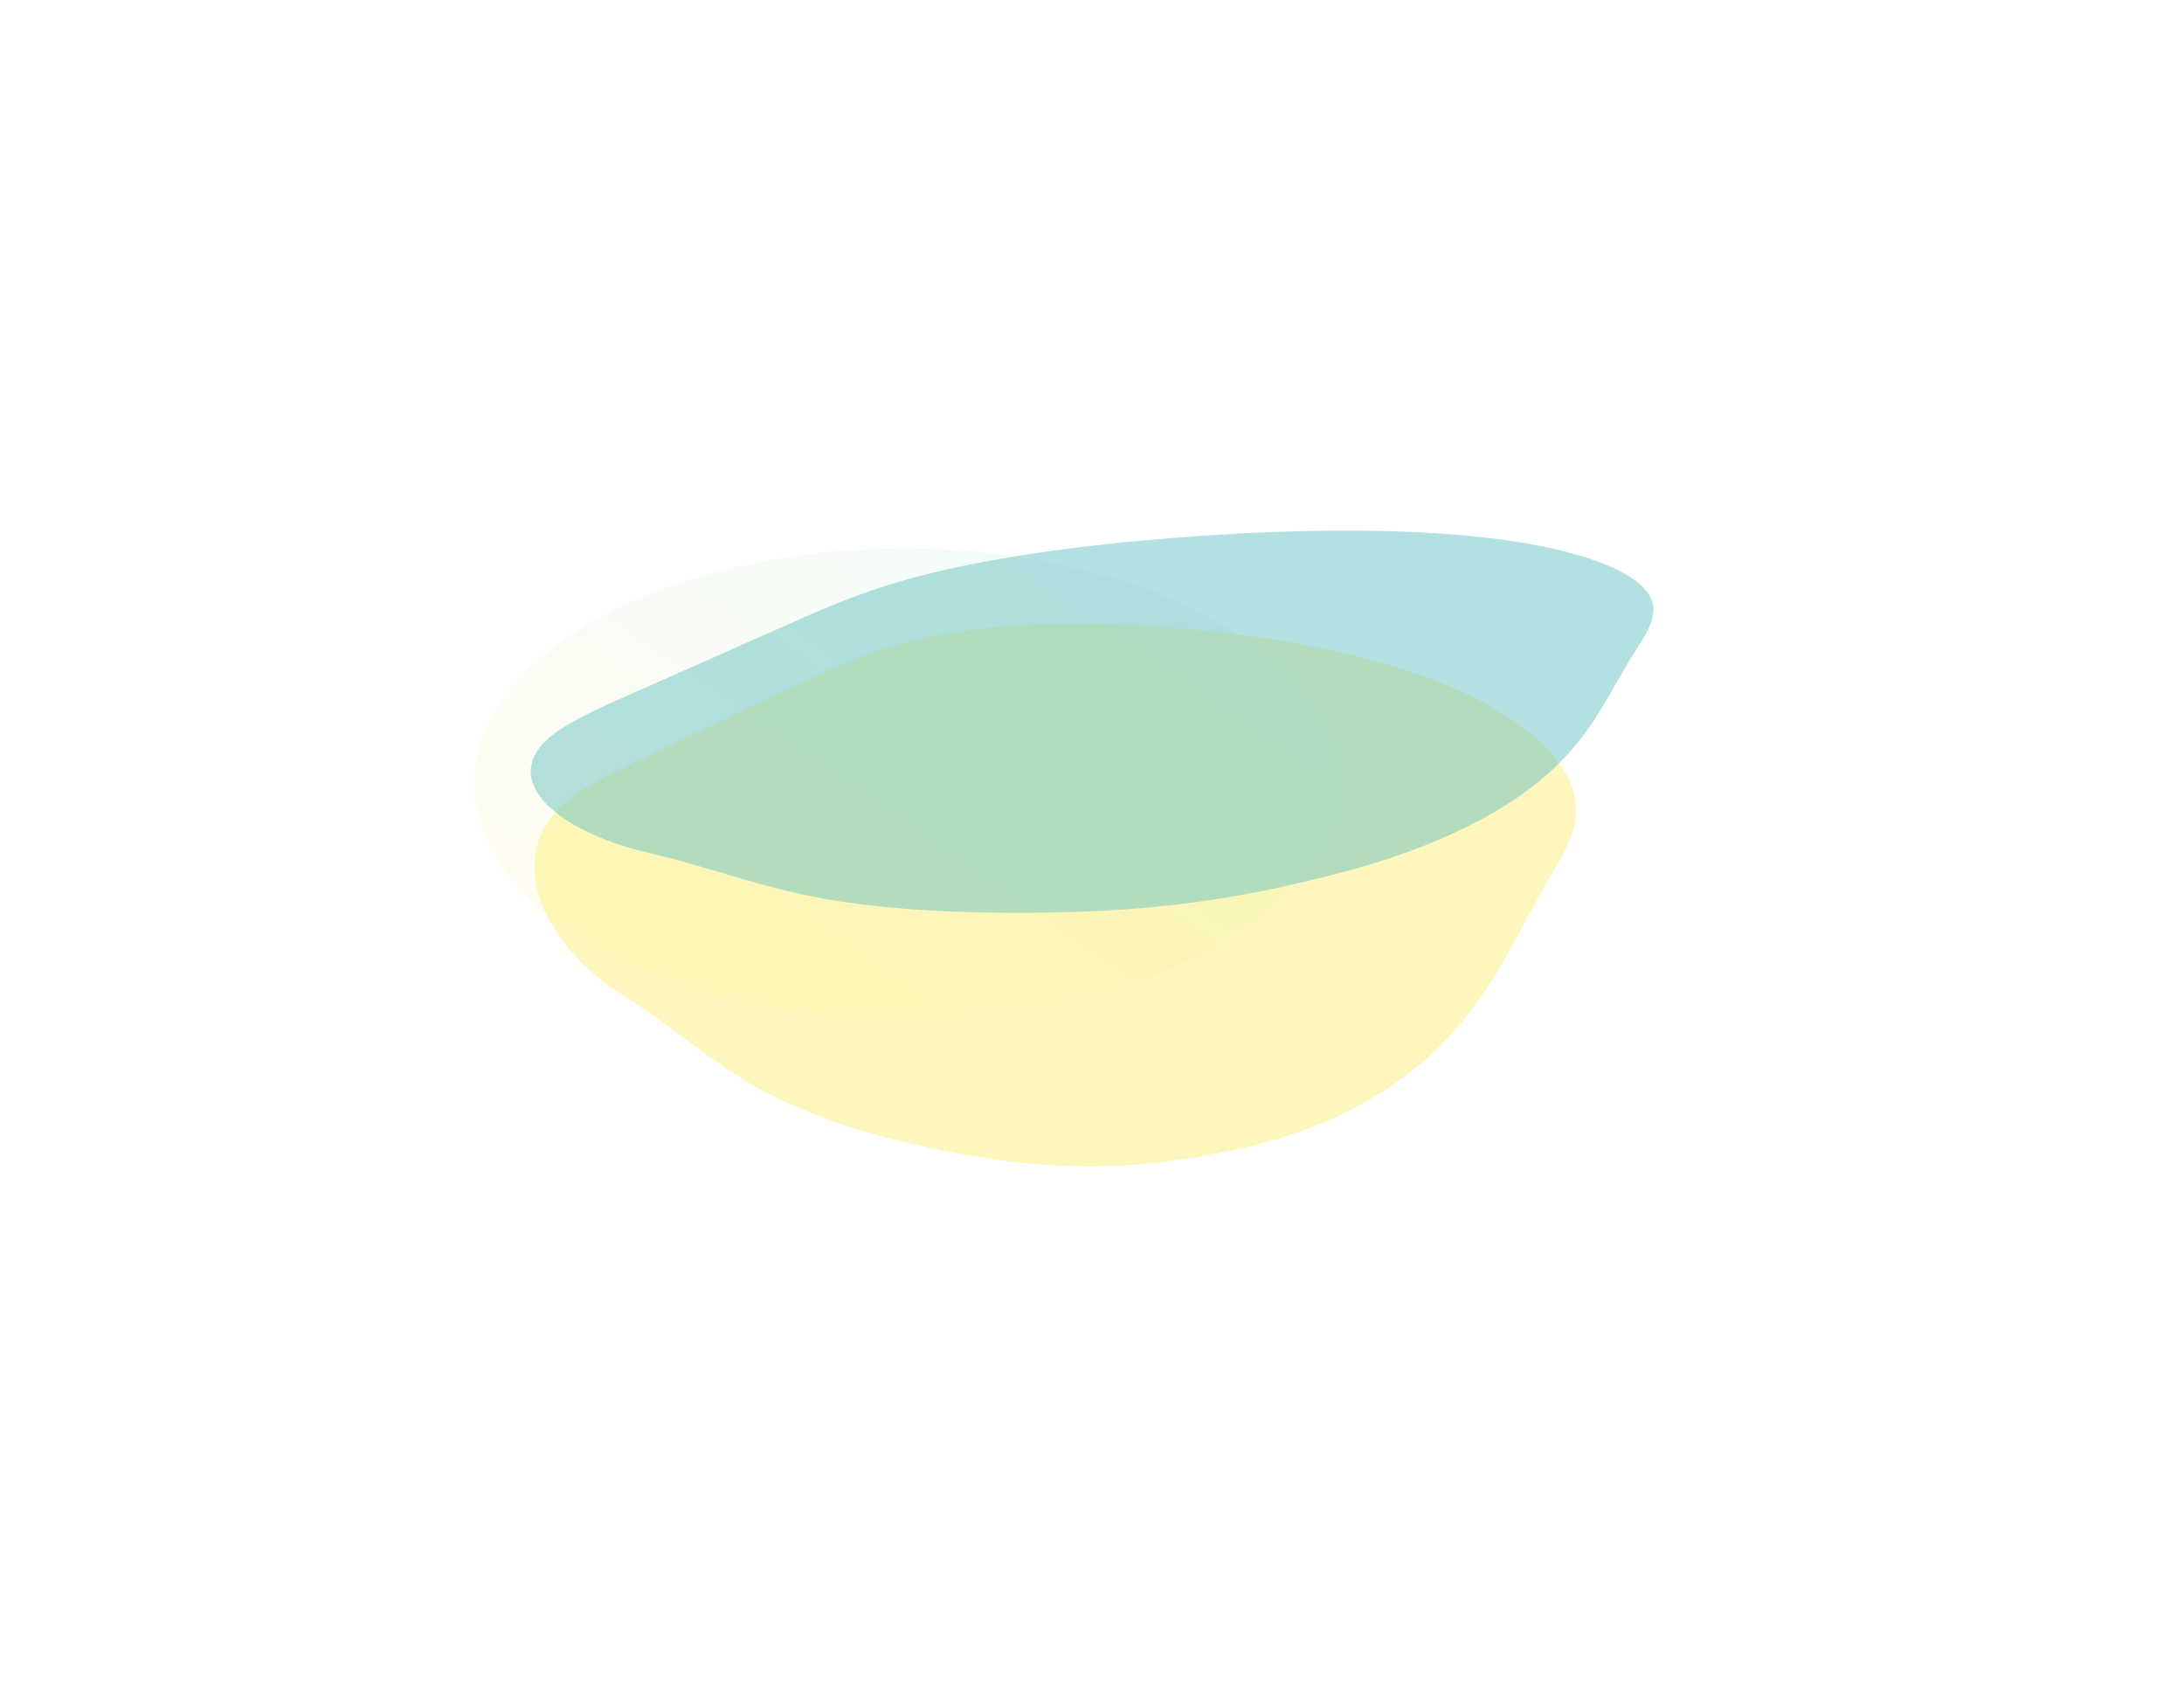
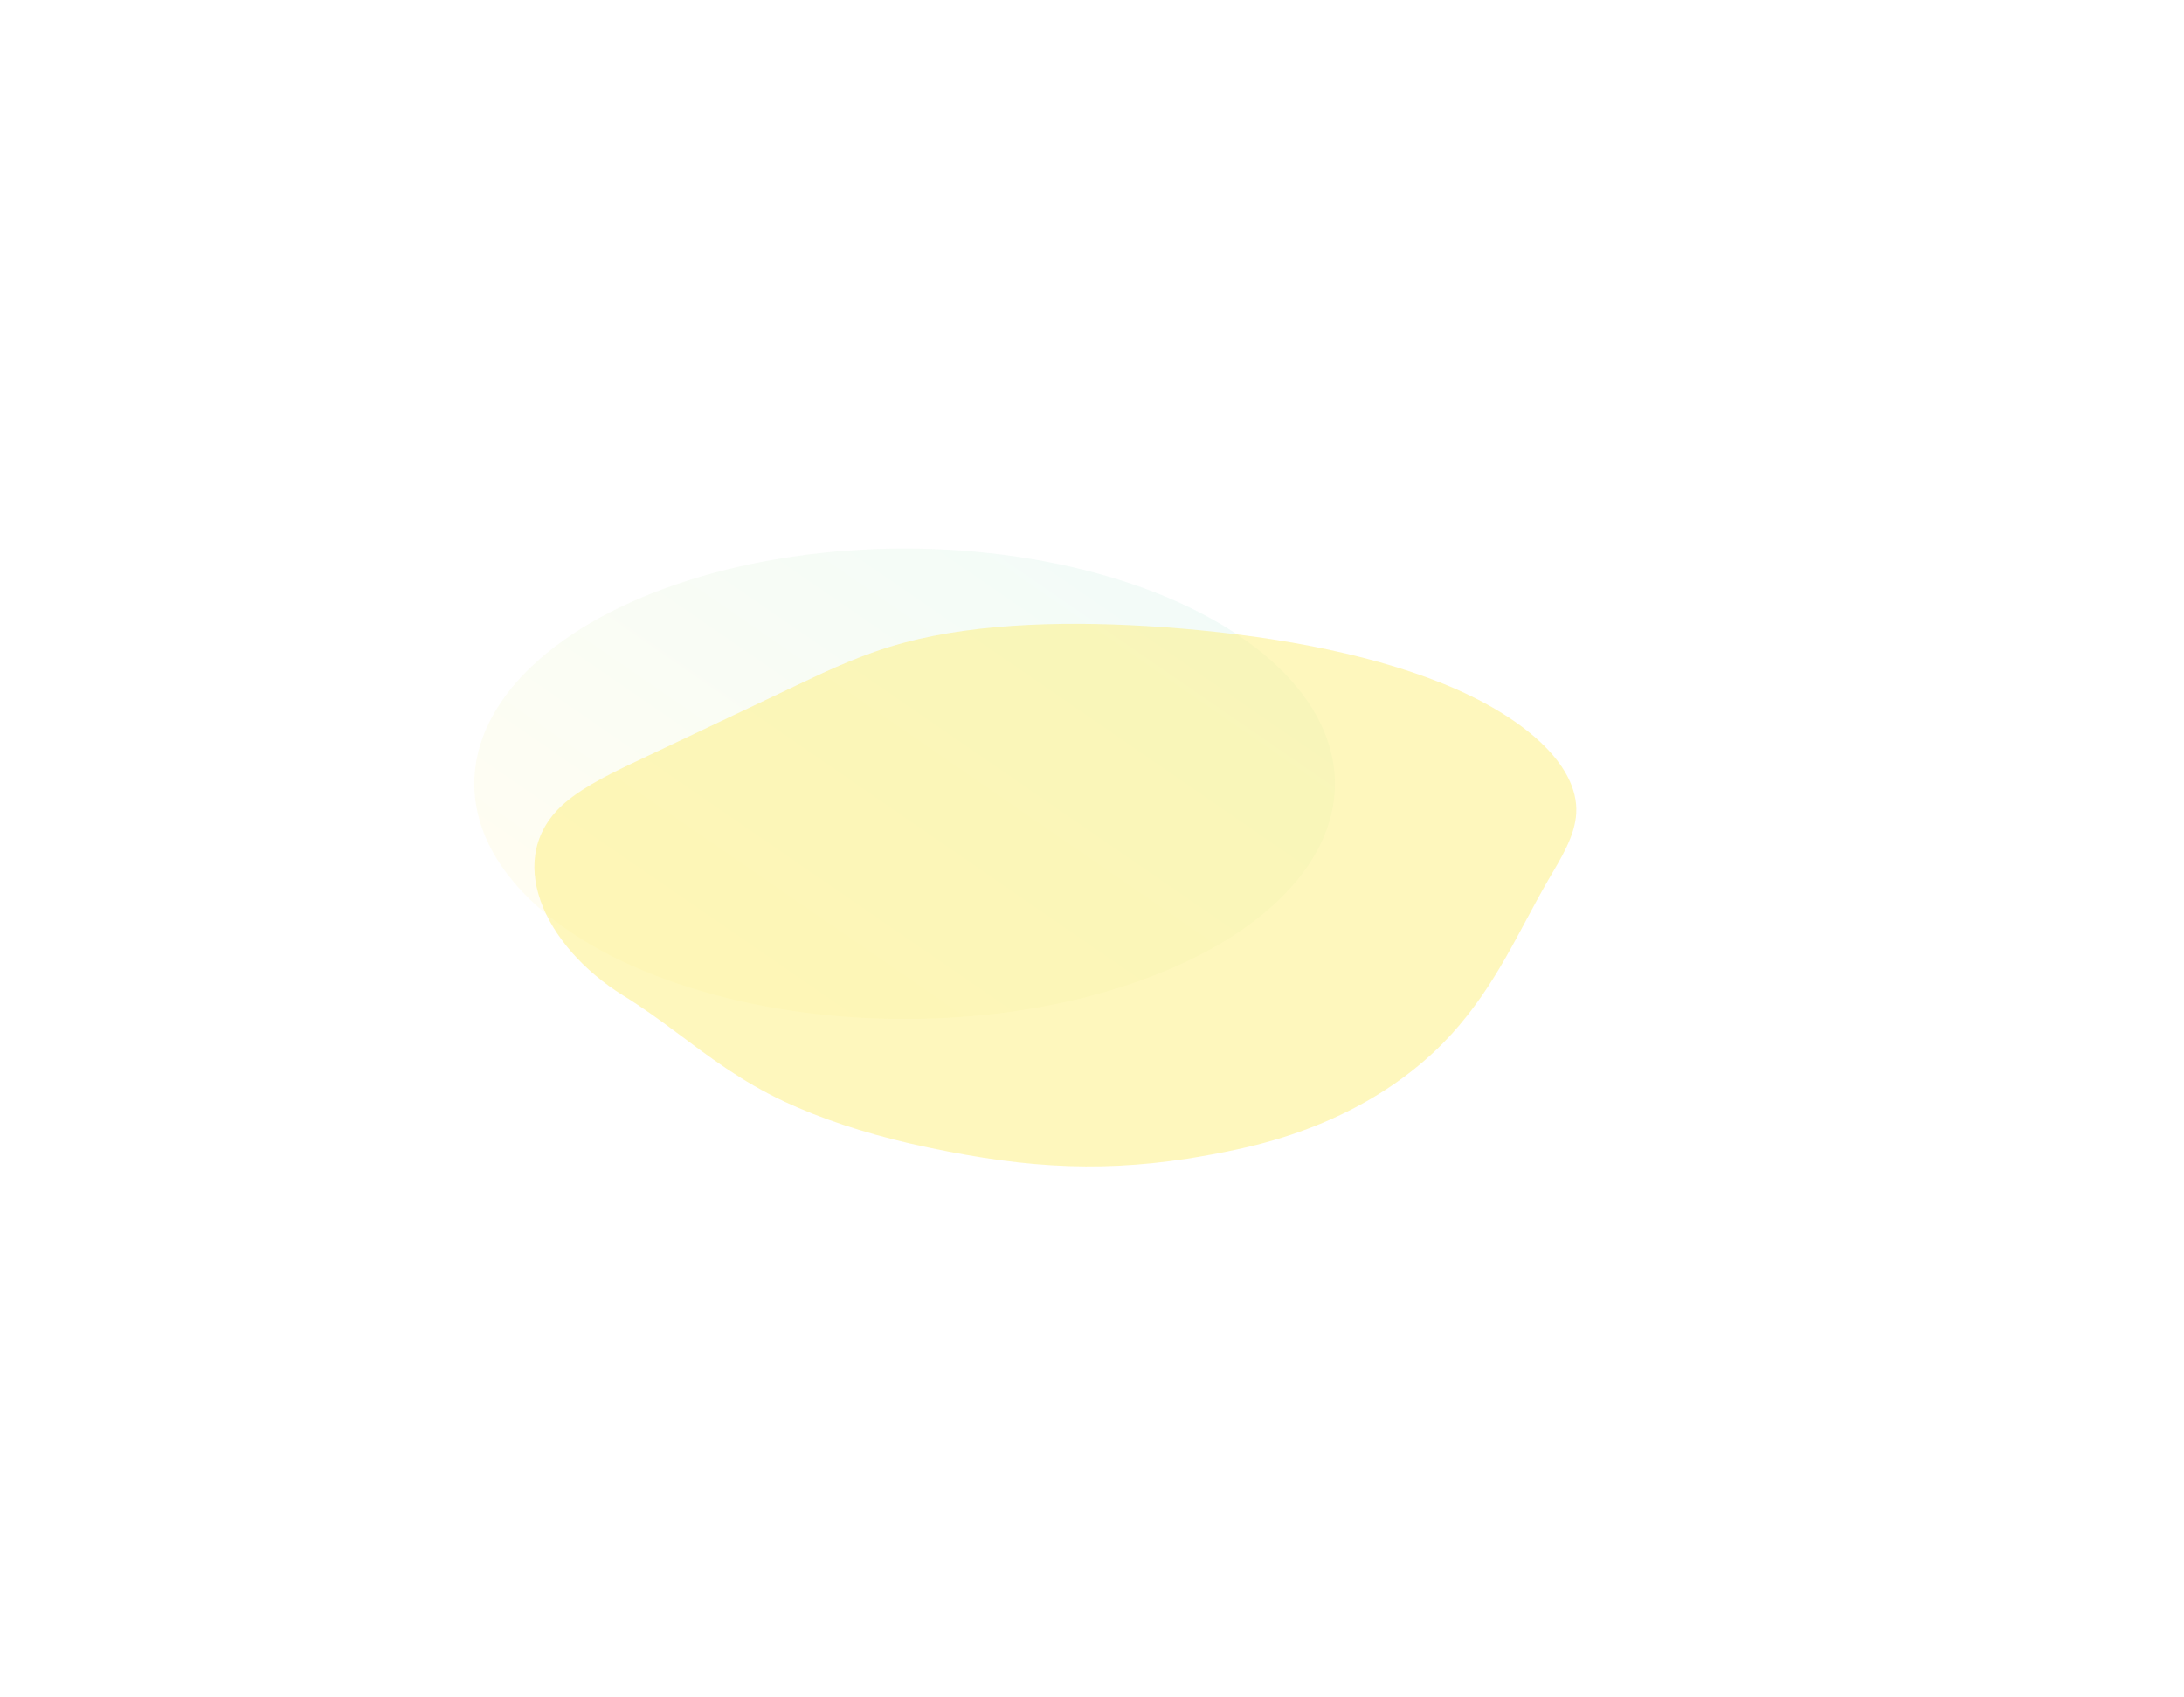
<svg xmlns="http://www.w3.org/2000/svg" width="1340" height="1041" viewBox="0 0 1340 1041" fill="none">
  <g opacity="0.1" filter="url(#filter0_f_10288_8681)">
    <ellipse cx="555.034" cy="480.752" rx="144.314" ry="264.035" transform="rotate(90 555.034 480.752)" fill="url(#paint0_linear_10288_8681)" />
  </g>
  <g opacity="0.5" filter="url(#filter1_f_10288_8681)">
    <path d="M728.488 710.73C738.499 709.117 749.077 707.267 759.695 704.885C820.846 691.661 863.529 664.132 890.722 634.195C917.915 604.258 931.564 571.614 949.81 540.01C957.663 526.543 966.347 512.987 967.111 498.75C968.735 468.949 934.358 439.139 885.506 419.381C836.654 399.624 775.039 389.075 713.798 384.683C658.845 380.751 601.059 381.743 554.525 394.261C529.576 400.966 509.078 410.705 488.58 420.444C456.978 435.474 425.102 450.491 393.5 465.522C376.423 473.571 359.053 481.872 347.042 492.053C307.785 525.364 333.456 580.337 382.363 610.638C394.199 617.926 404.636 625.541 415.064 633.289C434.873 648.064 454.653 663.237 481.227 675.696C503.819 686.213 529.853 694.775 557.958 701.309C622.031 715.856 670.677 719.592 728.488 710.73Z" fill="#FEEF7C" />
  </g>
  <g opacity="0.5" filter="url(#filter2_f_10288_8681)">
-     <path d="M790.217 543.2C800.813 540.801 811.985 538.17 823.112 535.182C887.282 518.301 929.071 494.437 953.662 471.046C978.254 447.656 987.709 424.283 1002.32 400.984C1008.63 391.045 1015.83 380.937 1014.33 371.435C1011.2 351.541 969.023 336.439 912.789 329.904C856.556 323.368 787.985 324.613 720.831 329.874C660.573 334.601 598.05 342.956 549.621 357.423C523.656 365.175 503.016 374.337 482.377 383.499C450.559 397.634 418.441 411.797 386.623 425.933C369.418 433.523 351.936 441.319 340.576 449.642C303.45 476.868 340.31 509.745 398.332 523.235C412.366 526.47 424.937 530.107 437.519 533.833C461.43 540.949 485.375 548.332 516.244 553.017C542.477 556.951 572.122 559.135 603.682 559.704C675.573 560.771 728.957 556.755 790.217 543.2Z" fill="url(#paint1_linear_10288_8681)" />
-   </g>
+     </g>
  <defs>
    <filter id="filter0_f_10288_8681" x="91" y="136.438" width="928.069" height="688.628" filterUnits="userSpaceOnUse" color-interpolation-filters="sRGB">
      <feFlood flood-opacity="0" result="BackgroundImageFix" />
      <feBlend mode="normal" in="SourceGraphic" in2="BackgroundImageFix" result="shape" />
      <feGaussianBlur stdDeviation="100" result="effect1_foregroundBlur_10288_8681" />
    </filter>
    <filter id="filter1_f_10288_8681" x="2.511" y="57.268" width="1290.02" height="983.586" filterUnits="userSpaceOnUse" color-interpolation-filters="sRGB">
      <feFlood flood-opacity="0" result="BackgroundImageFix" />
      <feBlend mode="normal" in="SourceGraphic" in2="BackgroundImageFix" result="shape" />
      <feGaussianBlur stdDeviation="162.684" result="effect1_foregroundBlur_10288_8681" />
    </filter>
    <filter id="filter2_f_10288_8681" x="0.264" y="0.085" width="1339.63" height="885.15" filterUnits="userSpaceOnUse" color-interpolation-filters="sRGB">
      <feFlood flood-opacity="0" result="BackgroundImageFix" />
      <feBlend mode="normal" in="SourceGraphic" in2="BackgroundImageFix" result="shape" />
      <feGaussianBlur stdDeviation="162.684" result="effect1_foregroundBlur_10288_8681" />
    </filter>
    <linearGradient id="paint0_linear_10288_8681" x1="385.812" y1="216.97" x2="769.07" y2="480.773" gradientUnits="userSpaceOnUse">
      <stop stop-color="#5CD3CB" />
      <stop offset="1" stop-color="#FEEF7C" />
    </linearGradient>
    <linearGradient id="paint1_linear_10288_8681" x1="1003.03" y1="284.8" x2="887.949" y2="670.004" gradientUnits="userSpaceOnUse">
      <stop stop-color="#67C2C2" />
      <stop offset="1" stop-color="#67C2C2" />
    </linearGradient>
  </defs>
</svg>